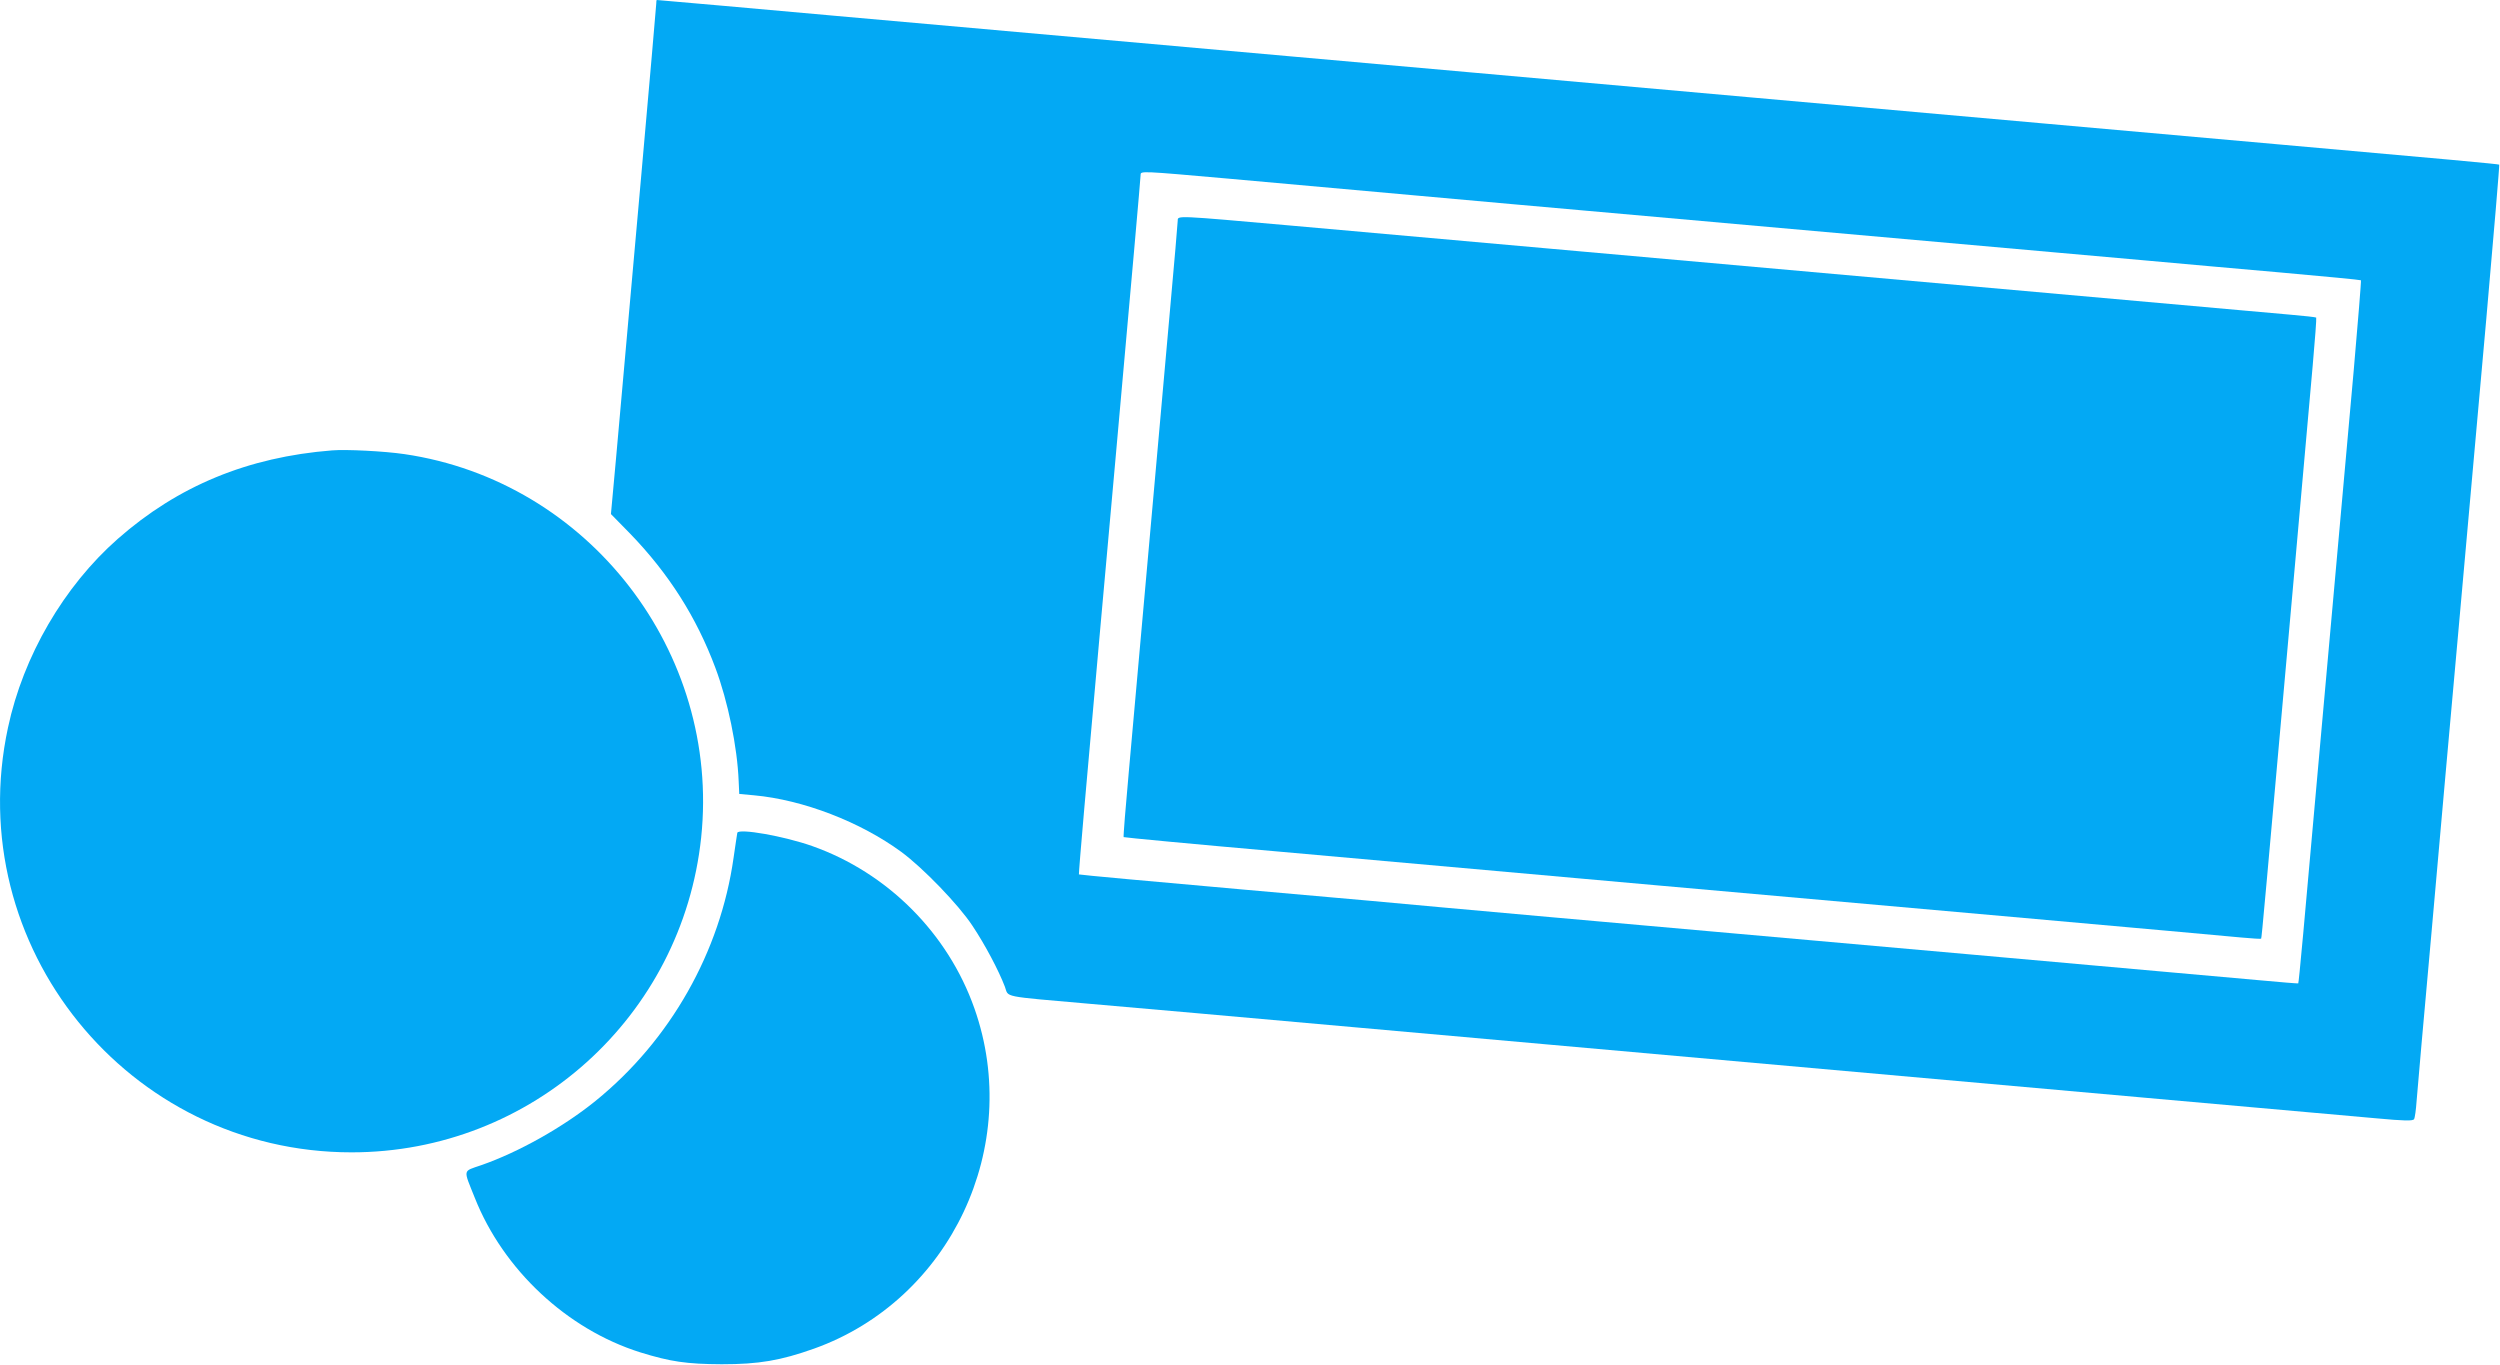
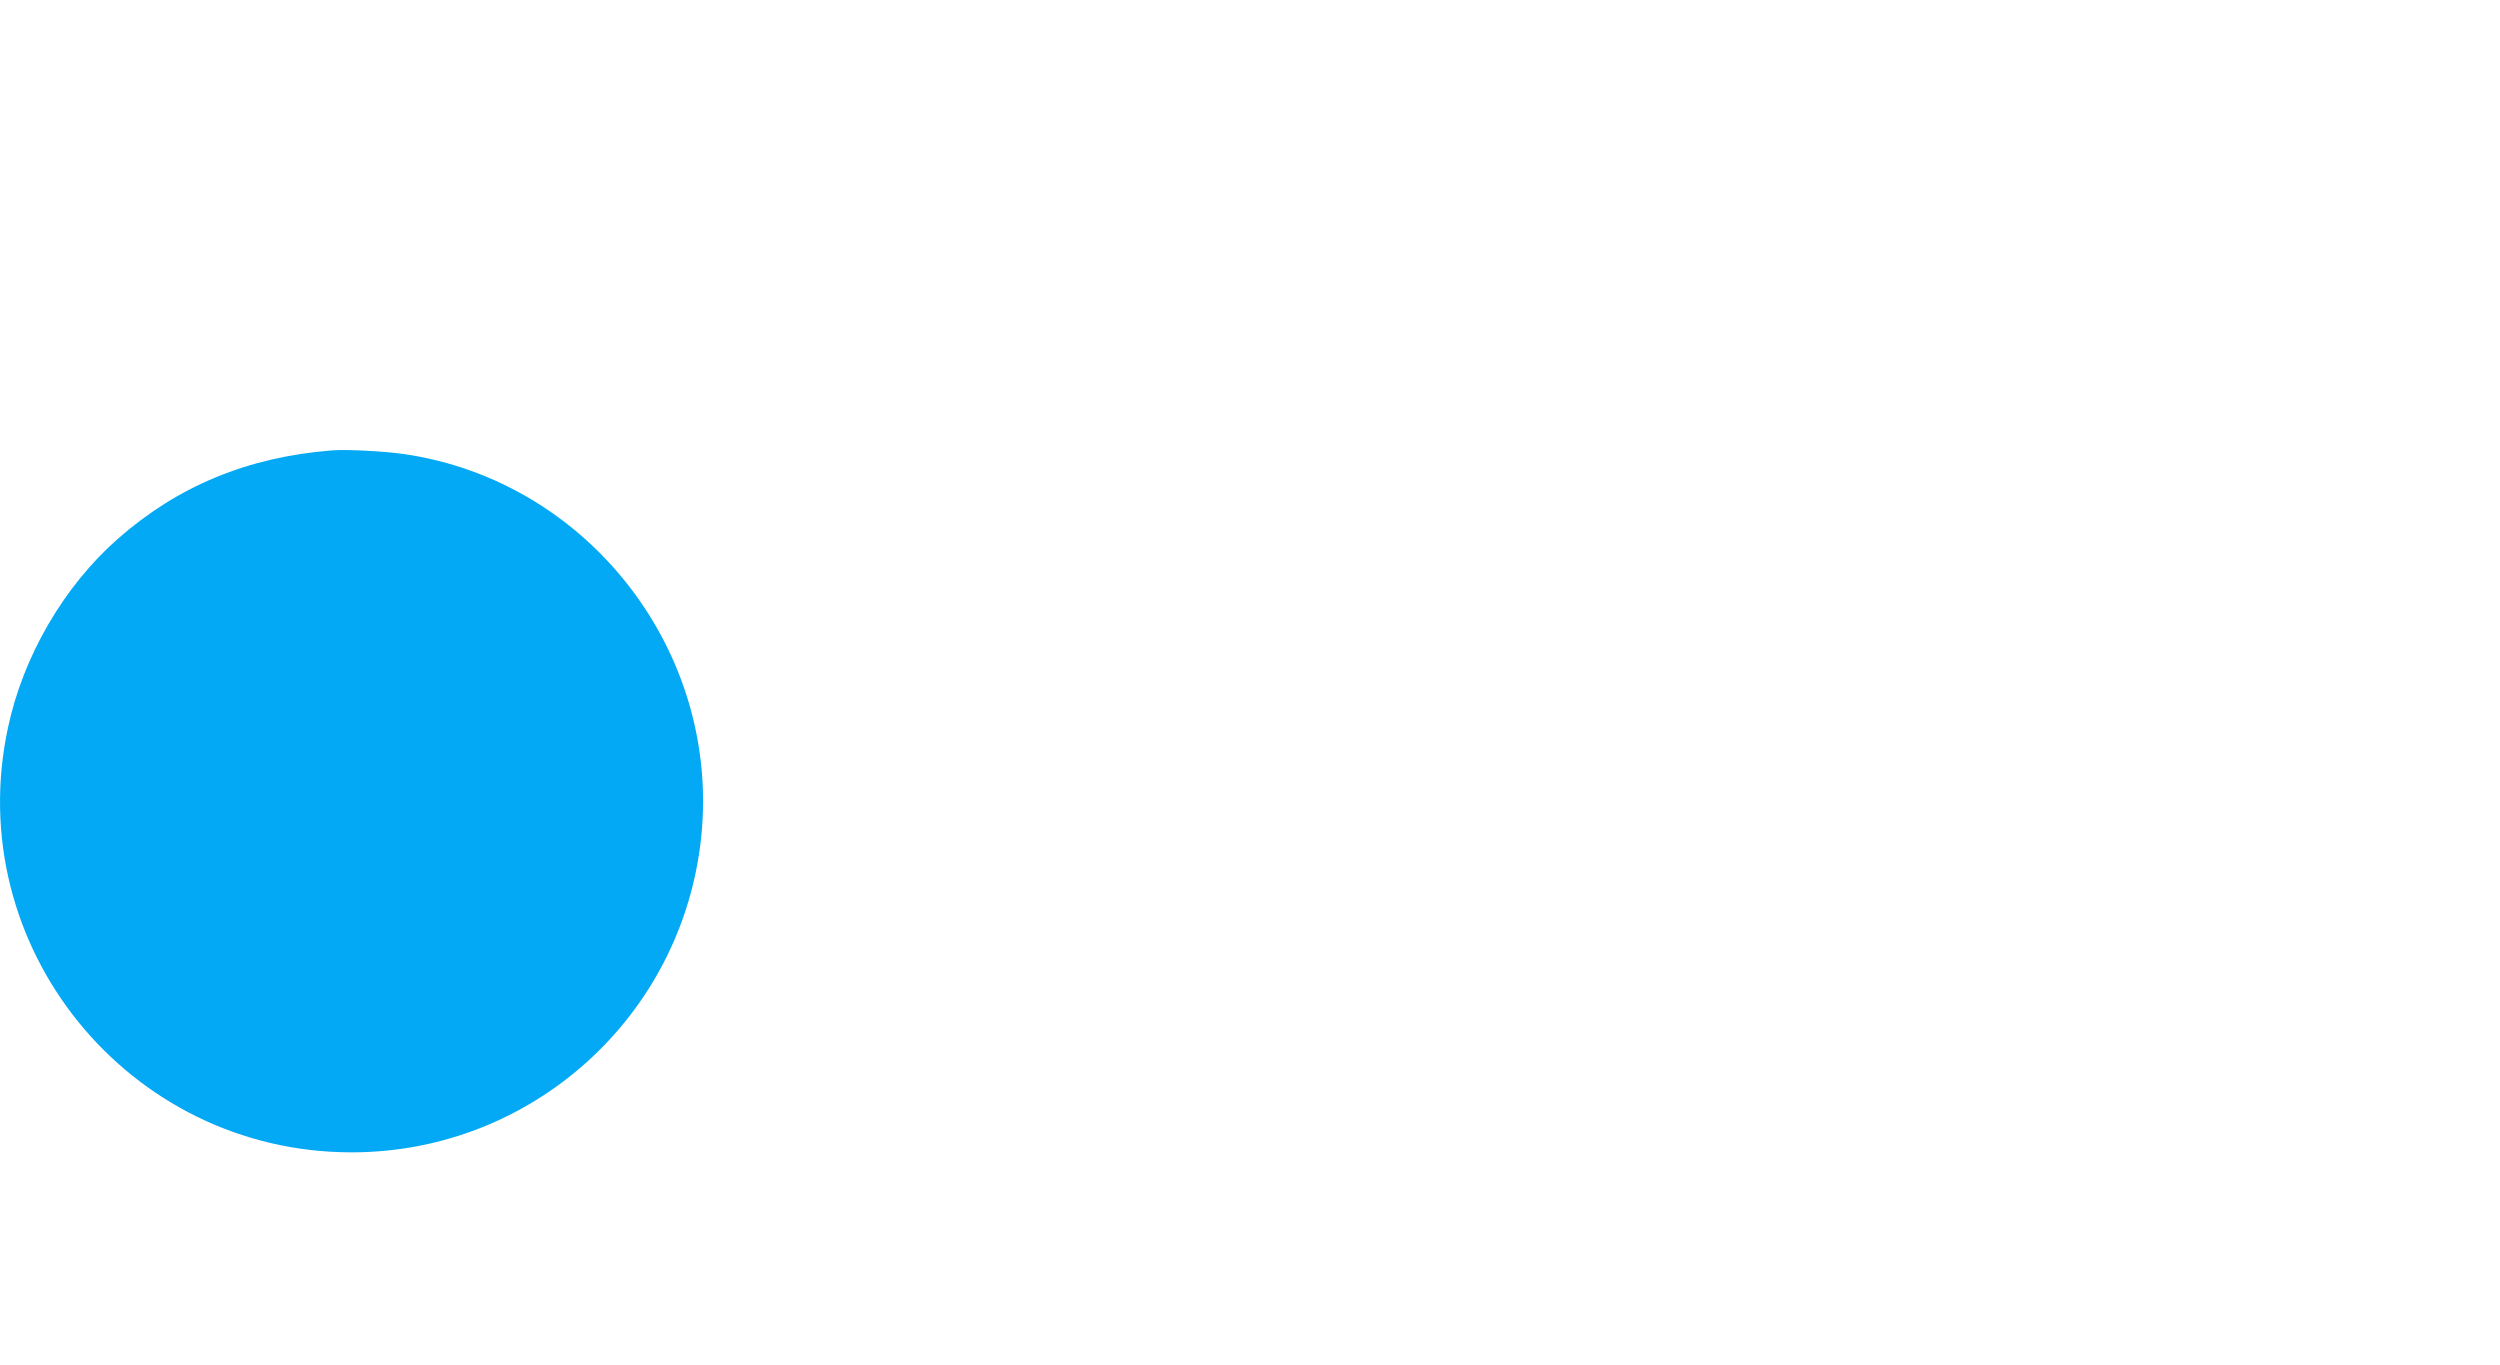
<svg xmlns="http://www.w3.org/2000/svg" version="1.0" width="1280pt" height="699pt" viewBox="0 0 1280 699" preserveAspectRatio="xMidYMid meet">
  <g transform="translate(0,699) scale(0.1,-0.1)" fill="#03a9f4" stroke="none">
-     <path d="M3360 6971 c0 -18 -140 -1596 -206 -2329 l-26 -284 99 -101 c197 -204 339 -427 436 -687 64 -171 112 -404 119 -580 l3 -65 76 -7 c251 -23 544 -136 754 -290 110 -81 293 -270 364 -378 64 -96 134 -228 166 -312 21 -56 -25 -47 440 -88 187 -16 797 -70 1355 -120 1021 -91 2174 -194 4038 -360 554 -49 1090 -97 1191 -106 141 -13 185 -14 191 -4 4 6 10 48 13 93 3 45 38 436 77 870 38 433 101 1139 140 1570 38 430 101 1135 140 1566 38 432 68 786 66 788 -2 3 -273 28 -1121 103 -121 11 -677 60 -1235 110 -558 50 -1215 108 -1460 130 -245 22 -901 80 -1457 130 -1176 105 -2940 262 -3258 290 -121 11 -373 33 -559 50 -187 16 -341 30 -343 30 -2 0 -3 -9 -3 -19z m2933 -896 c541 -49 982 -88 1447 -130 1901 -169 2659 -236 3250 -289 151 -14 460 -41 685 -61 226 -20 412 -38 413 -40 2 -2 -15 -210 -37 -462 -50 -555 -127 -1419 -182 -2028 -71 -802 -99 -1108 -102 -1110 -1 -1 -90 6 -197 16 -312 28 -2430 217 -3695 329 -187 17 -412 37 -500 45 -88 9 -540 49 -1004 90 -465 41 -846 76 -847 78 -1 1 11 151 27 332 16 182 52 582 79 890 28 308 64 709 80 890 82 913 130 1457 130 1470 0 20 2 20 453 -20z" />
-     <path d="M6030 5861 c0 -11 -18 -219 -40 -463 -22 -243 -58 -648 -80 -898 -63 -709 -97 -1092 -130 -1456 -17 -185 -29 -338 -27 -340 2 -2 359 -36 793 -74 1238 -111 2713 -242 3817 -340 556 -50 1057 -94 1112 -100 55 -5 101 -8 102 -6 3 2 19 184 173 1911 38 429 79 889 91 1023 12 133 20 244 18 246 -2 2 -62 9 -134 15 -123 11 -1339 119 -3600 321 -555 49 -1237 110 -1515 135 -587 52 -580 52 -580 26z" />
    <path d="M1700 4684 c-431 -34 -789 -182 -1097 -453 -276 -243 -484 -600 -562 -966 -241 -1118 614 -2175 1759 -2175 922 0 1693 695 1790 1612 100 950 -577 1825 -1520 1963 -102 15 -297 25 -370 19z" />
-     <path d="M3775 2726 c-1 -6 -10 -63 -19 -127 -68 -483 -324 -935 -706 -1245 -165 -134 -396 -264 -587 -330 -95 -33 -92 -17 -32 -167 146 -368 472 -673 847 -791 155 -48 237 -60 417 -61 191 0 301 19 473 80 699 250 1070 1037 821 1742 -136 386 -446 695 -830 831 -144 51 -377 92 -384 68z" />
  </g>
</svg>